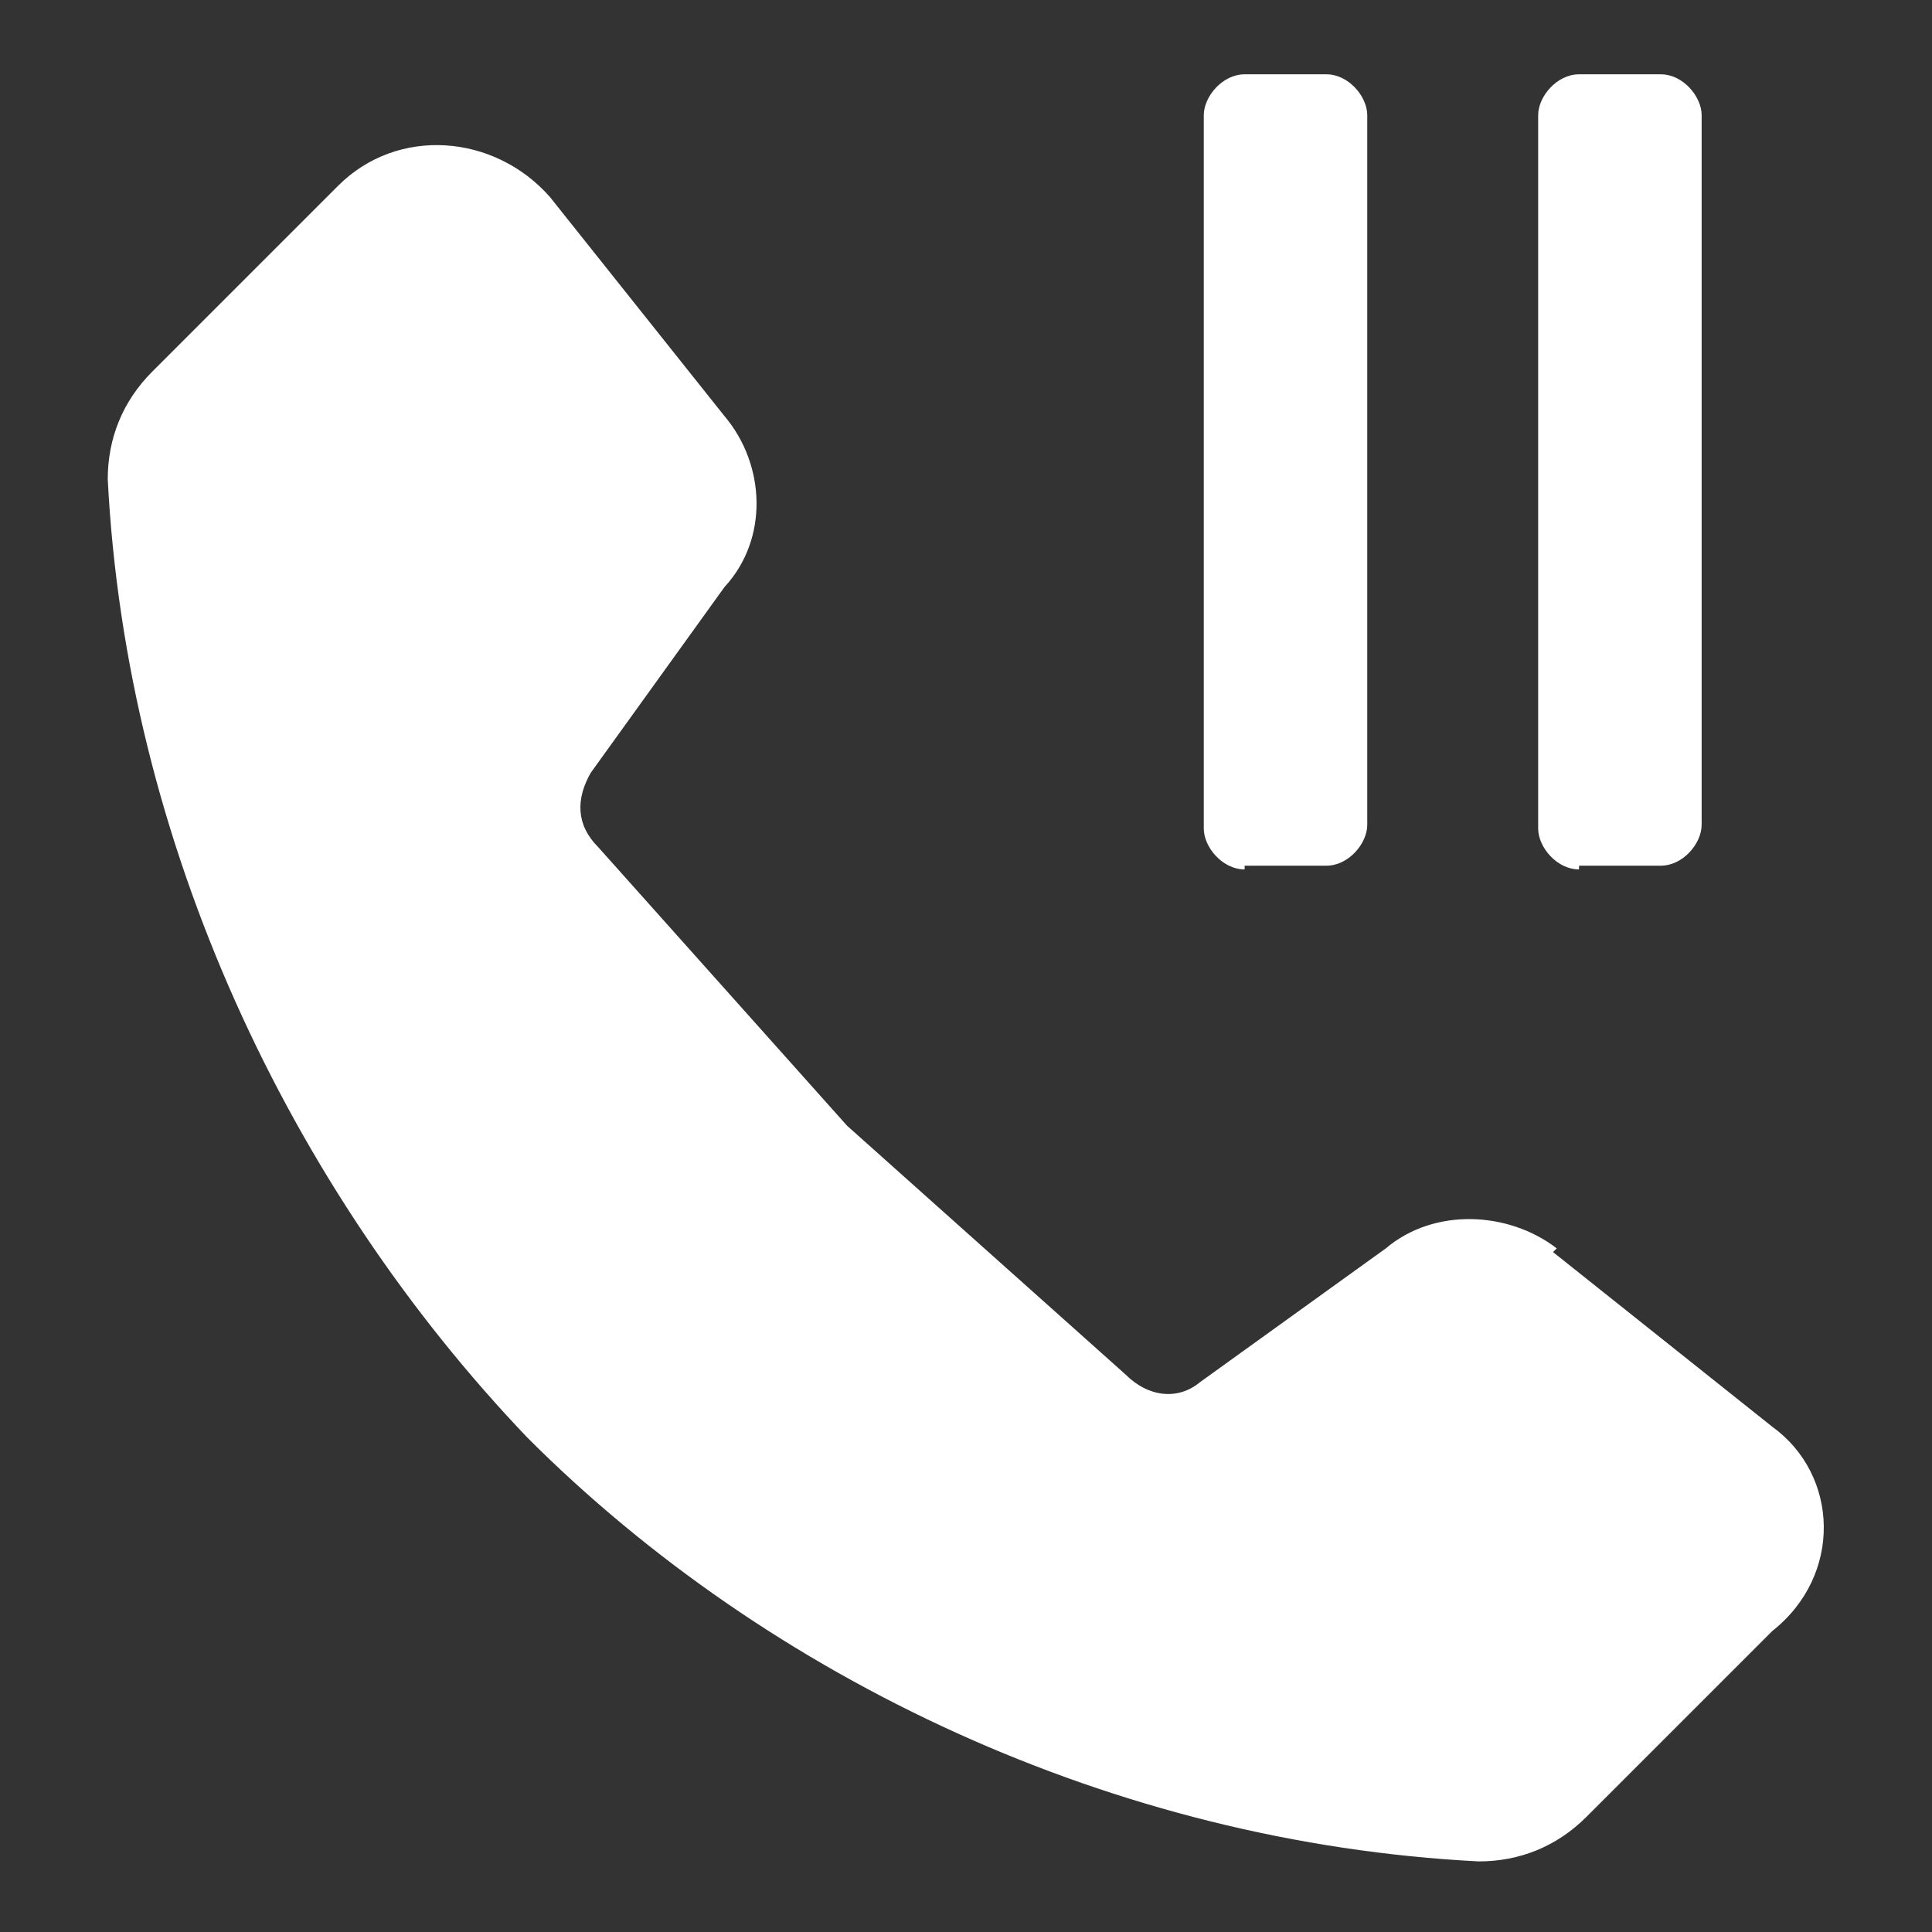
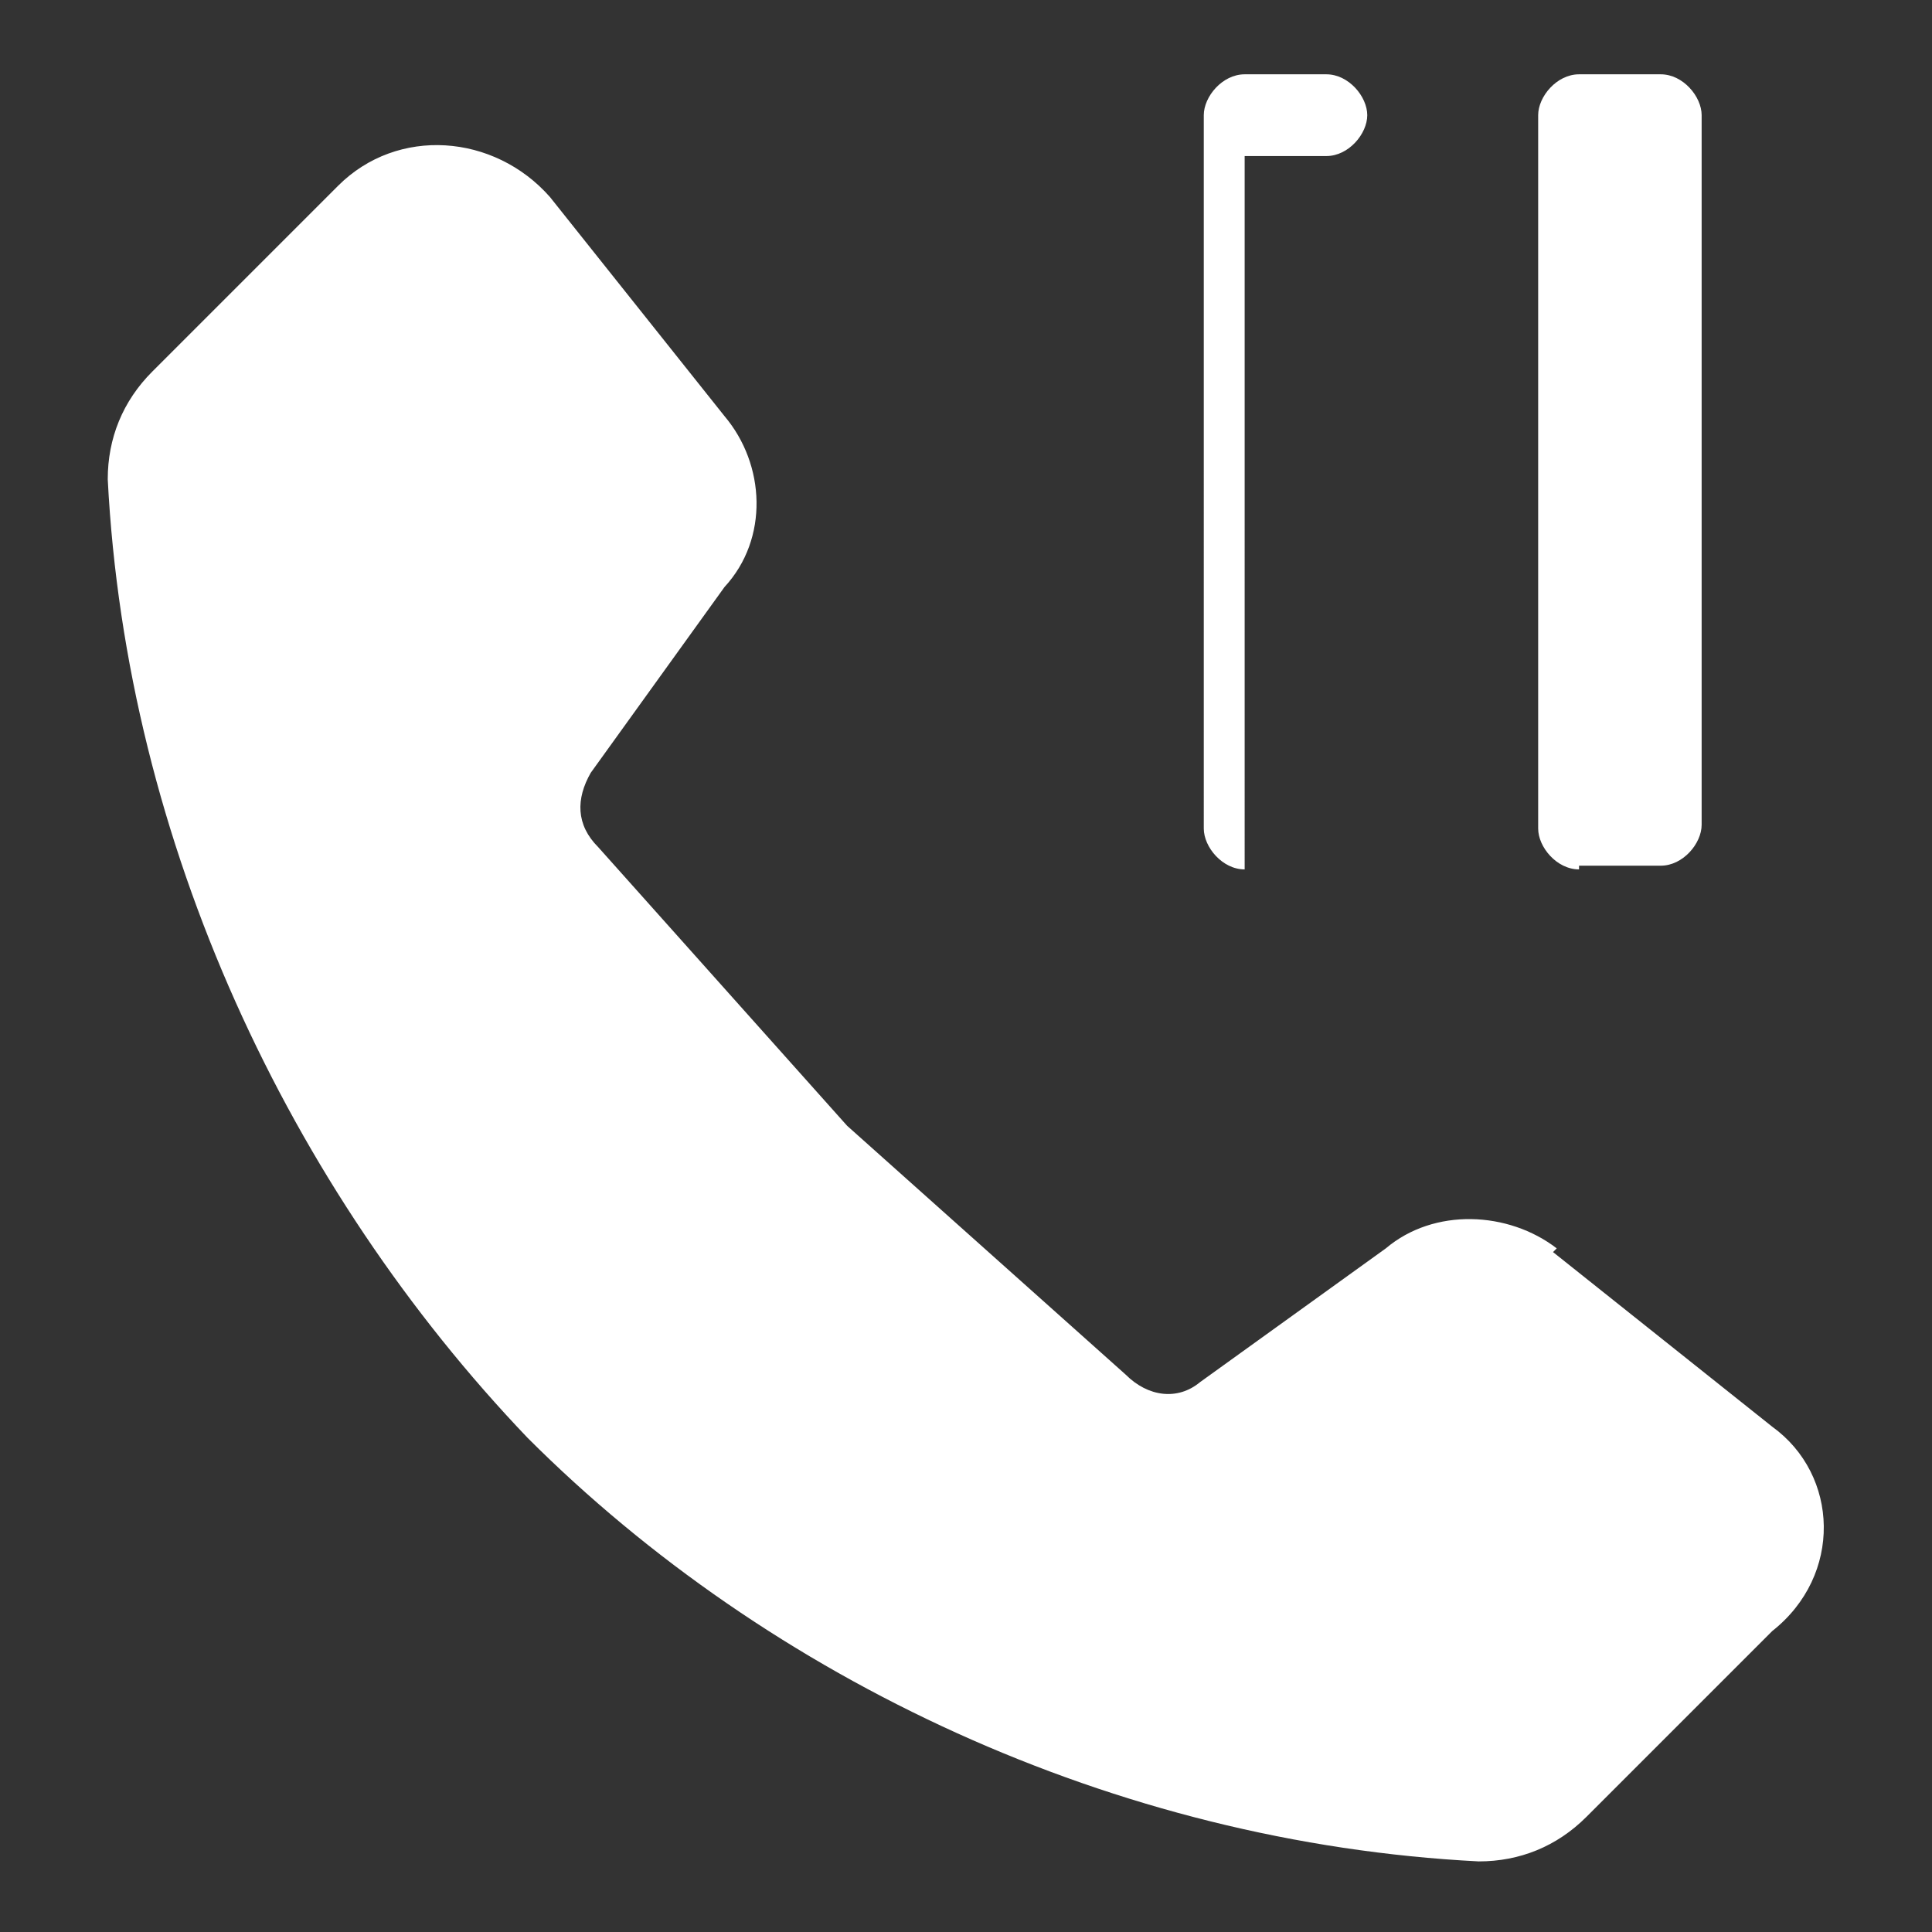
<svg xmlns="http://www.w3.org/2000/svg" id="a" width="52" height="52" viewBox="0 0 52 52">
  <rect x="0" y="0" width="52" height="52" fill="#333333" stroke="none" />
-   <path d="M42.5,23.4c-.6,0-1.1-.6-1.1-1.1V3.1c0-.5.5-1.1,1.1-1.1h2.2c.6,0,1.1.6,1.1,1.1v19.1c0,.5-.5,1.1-1.1,1.1h-2.2v.1ZM33.5,23.4c-.6,0-1.1-.6-1.1-1.1V3.1c0-.5.5-1.1,1.1-1.1h2.2c.6,0,1.1.6,1.1,1.1v19.1c0,.5-.5,1.1-1.1,1.1h-2.2v.1ZM41.8,33.7l5.9,4.7c1.8,1.3,1.9,4,0,5.5l-5,5c-.8.8-1.8,1.2-2.9,1.2-9.8-.5-19.1-4.9-25.6-11.4C7.8,32,3.4,22.7,2.9,12.9c0-1.1.4-2.1,1.2-2.9l5-5c1.6-1.6,4.2-1.4,5.7.3l4.7,5.9c1.1,1.3,1.2,3.3,0,4.6l-3.6,5c-.4.7-.4,1.4.2,2l6.7,7.5,7.5,6.7c.6.6,1.4.7,2,.2l5-3.6c1.3-1.1,3.3-1,4.6,0h0l-.1.1Z" fill="#fff" />
+   <path d="M42.5,23.4c-.6,0-1.1-.6-1.1-1.1V3.1c0-.5.5-1.1,1.1-1.1h2.2c.6,0,1.1.6,1.1,1.1v19.1c0,.5-.5,1.1-1.1,1.1h-2.2v.1ZM33.5,23.4c-.6,0-1.1-.6-1.1-1.1V3.1c0-.5.5-1.1,1.1-1.1h2.2c.6,0,1.1.6,1.1,1.1c0,.5-.5,1.1-1.1,1.1h-2.2v.1ZM41.8,33.7l5.9,4.7c1.8,1.3,1.9,4,0,5.5l-5,5c-.8.8-1.8,1.2-2.9,1.2-9.8-.5-19.1-4.9-25.6-11.4C7.8,32,3.4,22.7,2.9,12.9c0-1.1.4-2.1,1.2-2.9l5-5c1.6-1.6,4.2-1.4,5.7.3l4.7,5.9c1.1,1.3,1.2,3.3,0,4.6l-3.6,5c-.4.7-.4,1.4.2,2l6.7,7.5,7.5,6.7c.6.6,1.4.7,2,.2l5-3.6c1.3-1.1,3.3-1,4.6,0h0l-.1.1Z" fill="#fff" />
</svg>